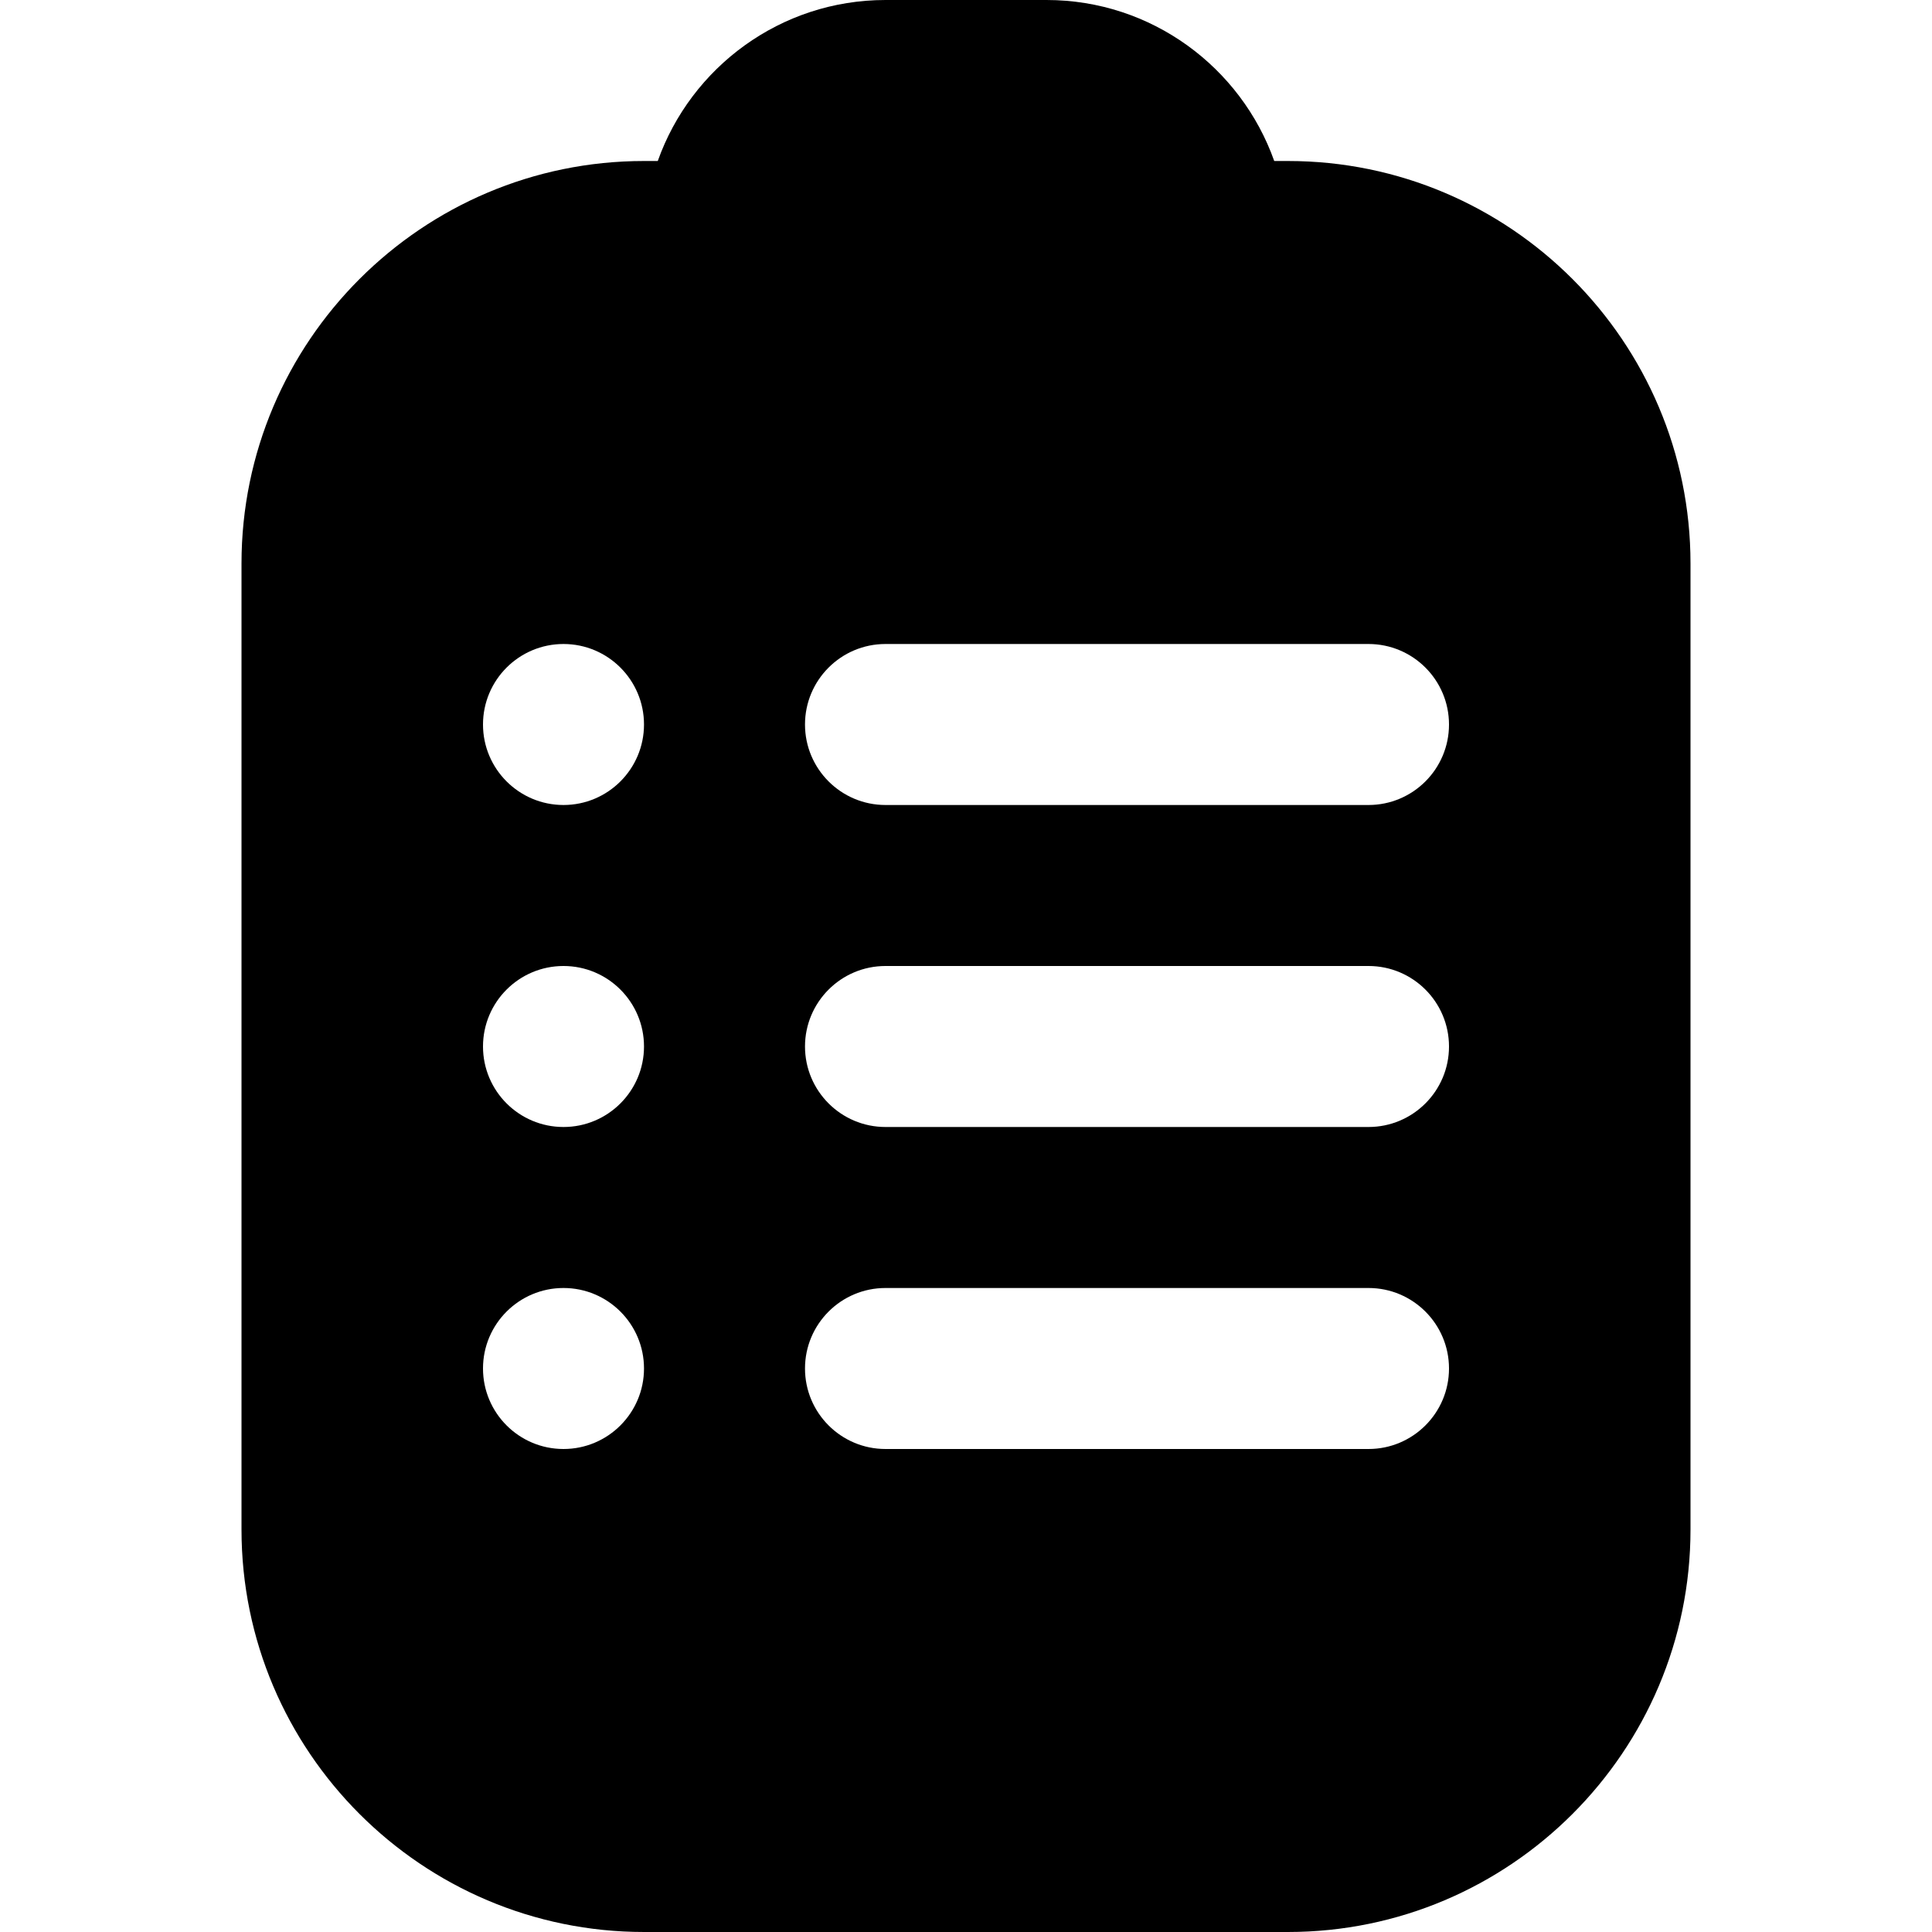
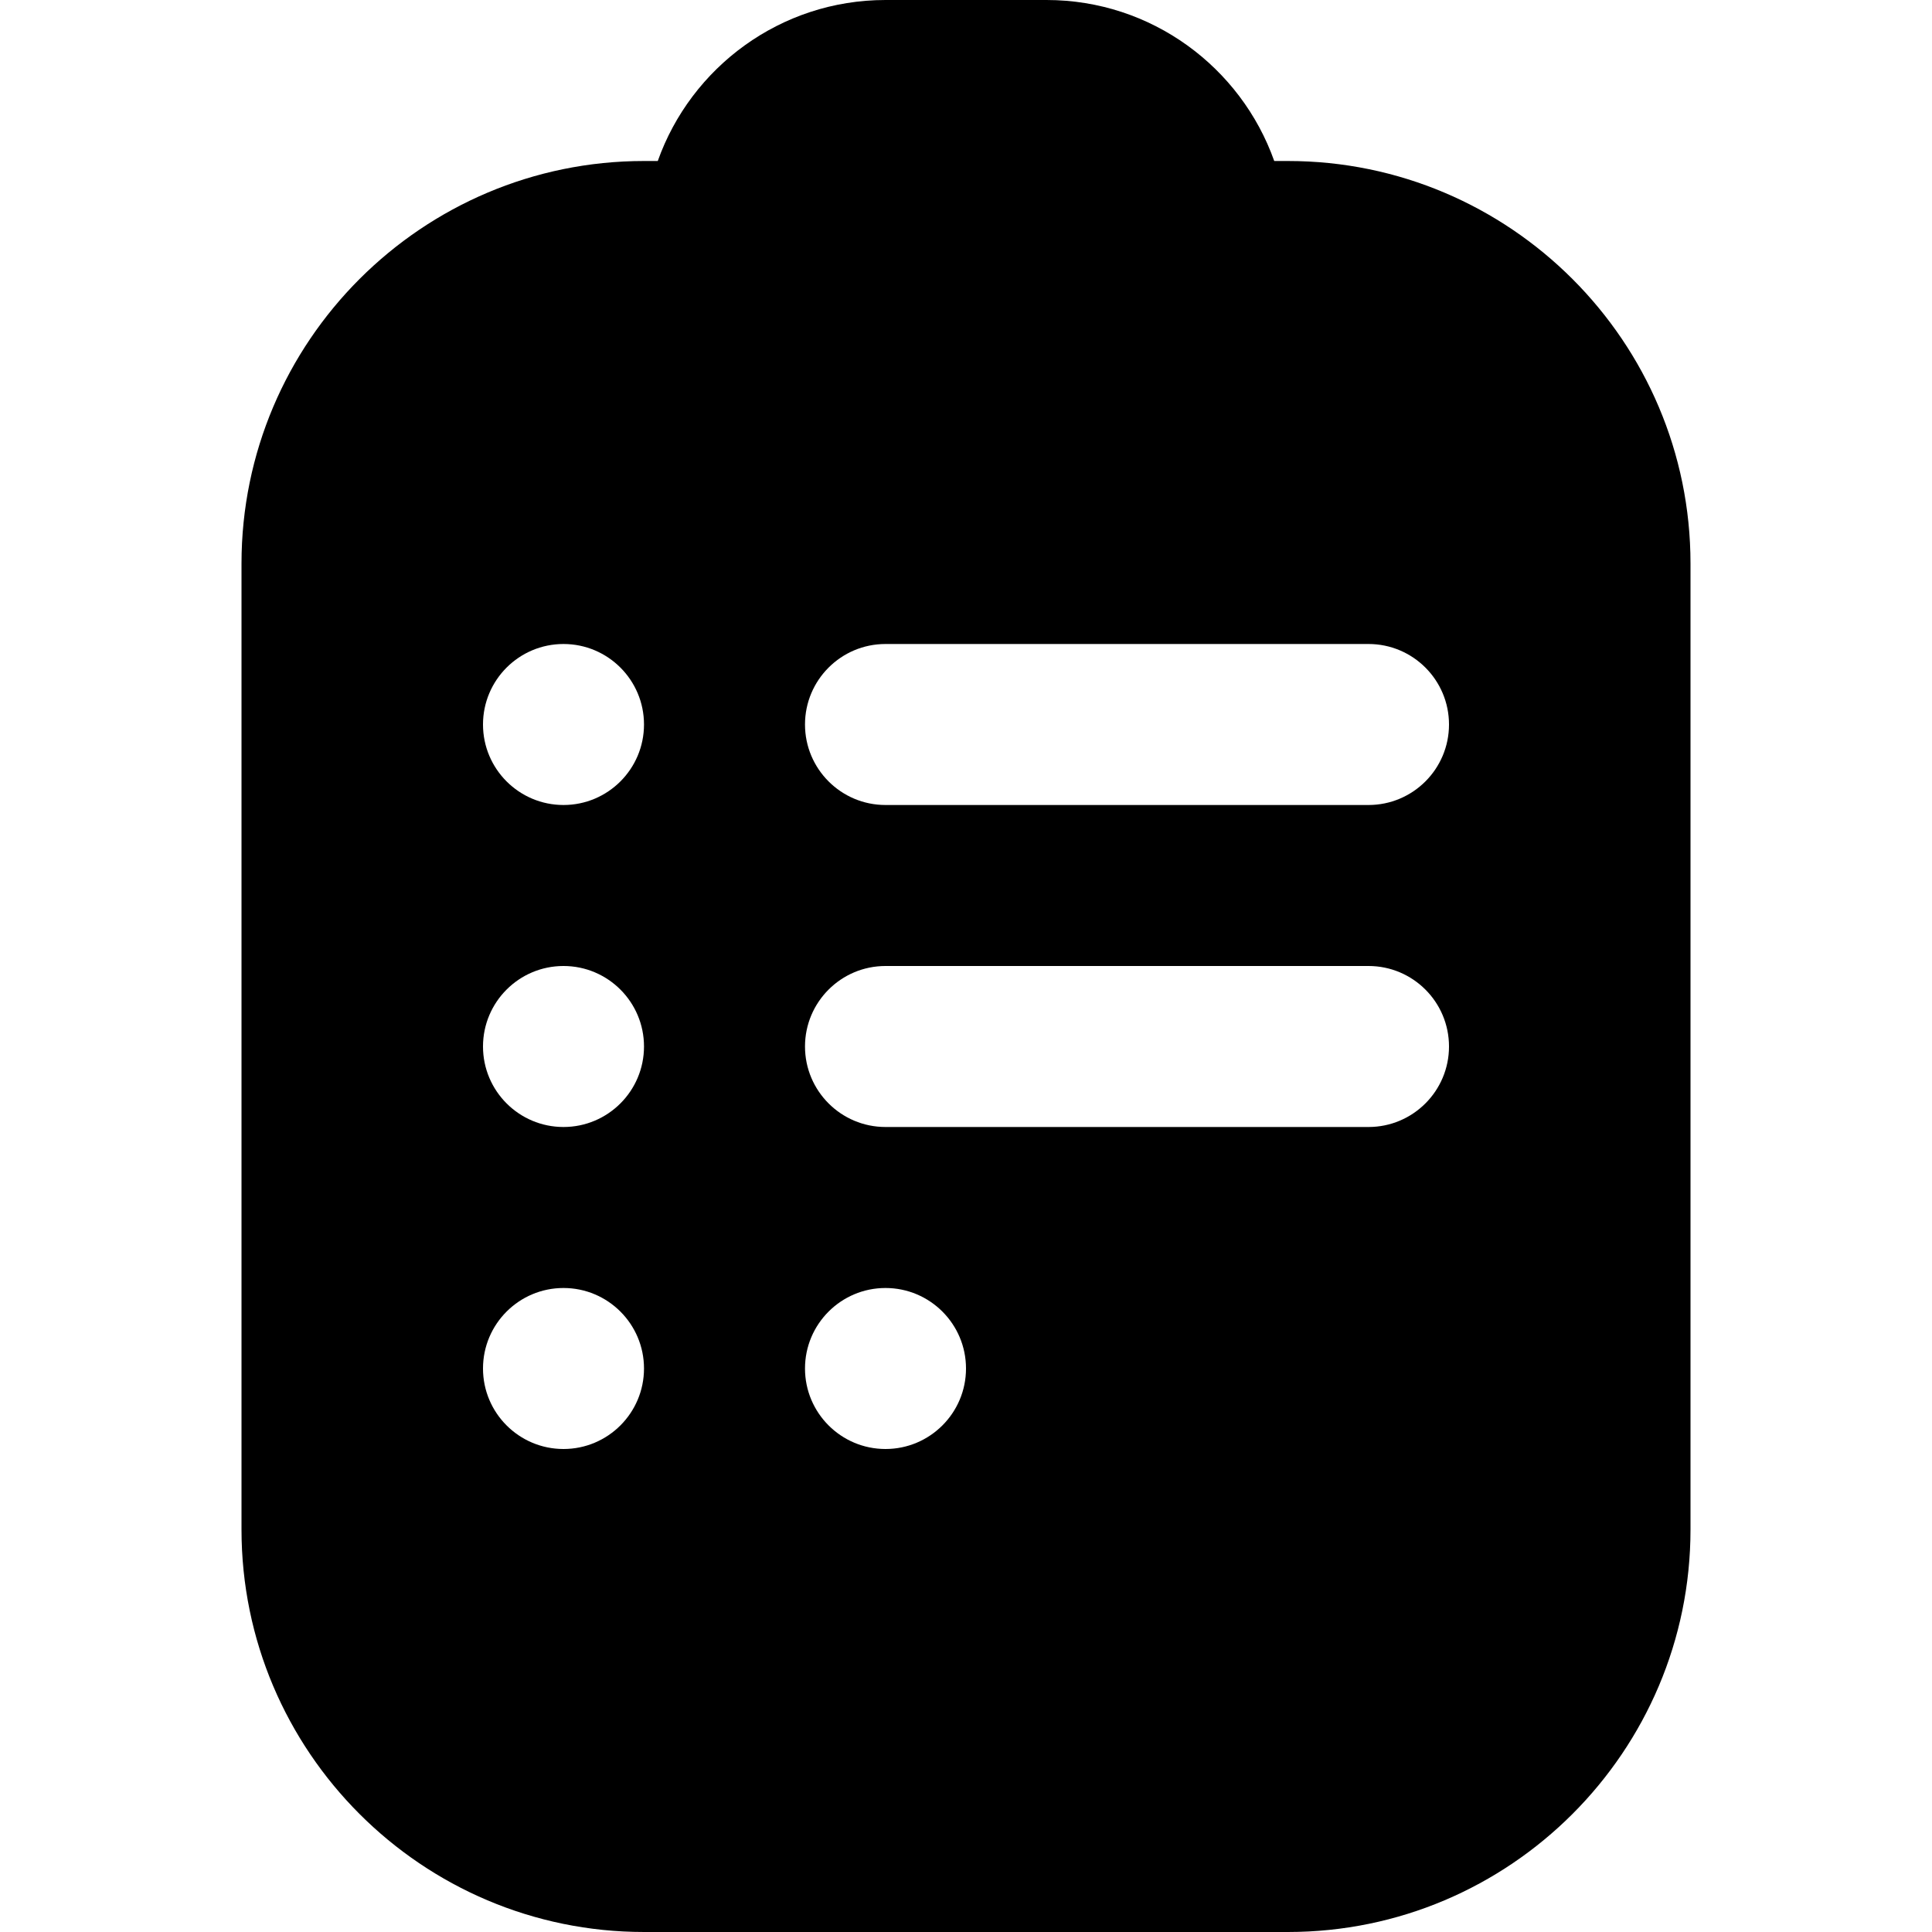
<svg xmlns="http://www.w3.org/2000/svg" id="Layer_1" data-name="Layer 1" viewBox="0 0 24 24" width="512" height="512">
-   <path d="M16,2h-.171c-.413-1.164-1.525-2-2.829-2h-2c-1.304,0-2.416,.836-2.829,2h-.171c-2.757,0-5,2.243-5,5v12c0,2.757,2.243,5,5,5h8c2.757,0,5-2.243,5-5V7c0-2.757-2.243-5-5-5ZM7,18c-.552,0-1-.448-1-1s.448-1,1-1,1,.448,1,1-.448,1-1,1Zm10,0h-6c-.552,0-1-.448-1-1s.448-1,1-1h6c.552,0,1,.448,1,1s-.448,1-1,1ZM7,14c-.552,0-1-.448-1-1s.448-1,1-1,1,.448,1,1-.448,1-1,1Zm10,0h-6c-.552,0-1-.448-1-1s.448-1,1-1h6c.552,0,1,.448,1,1s-.448,1-1,1ZM7,10c-.552,0-1-.448-1-1s.448-1,1-1,1,.448,1,1-.448,1-1,1Zm10,0h-6c-.552,0-1-.448-1-1s.448-1,1-1h6c.552,0,1,.448,1,1s-.448,1-1,1Z" />
+   <path d="M16,2h-.171c-.413-1.164-1.525-2-2.829-2h-2c-1.304,0-2.416,.836-2.829,2h-.171c-2.757,0-5,2.243-5,5v12c0,2.757,2.243,5,5,5h8c2.757,0,5-2.243,5-5V7c0-2.757-2.243-5-5-5ZM7,18c-.552,0-1-.448-1-1s.448-1,1-1,1,.448,1,1-.448,1-1,1Zm10,0h-6c-.552,0-1-.448-1-1s.448-1,1-1c.552,0,1,.448,1,1s-.448,1-1,1ZM7,14c-.552,0-1-.448-1-1s.448-1,1-1,1,.448,1,1-.448,1-1,1Zm10,0h-6c-.552,0-1-.448-1-1s.448-1,1-1h6c.552,0,1,.448,1,1s-.448,1-1,1ZM7,10c-.552,0-1-.448-1-1s.448-1,1-1,1,.448,1,1-.448,1-1,1Zm10,0h-6c-.552,0-1-.448-1-1s.448-1,1-1h6c.552,0,1,.448,1,1s-.448,1-1,1Z" />
</svg>